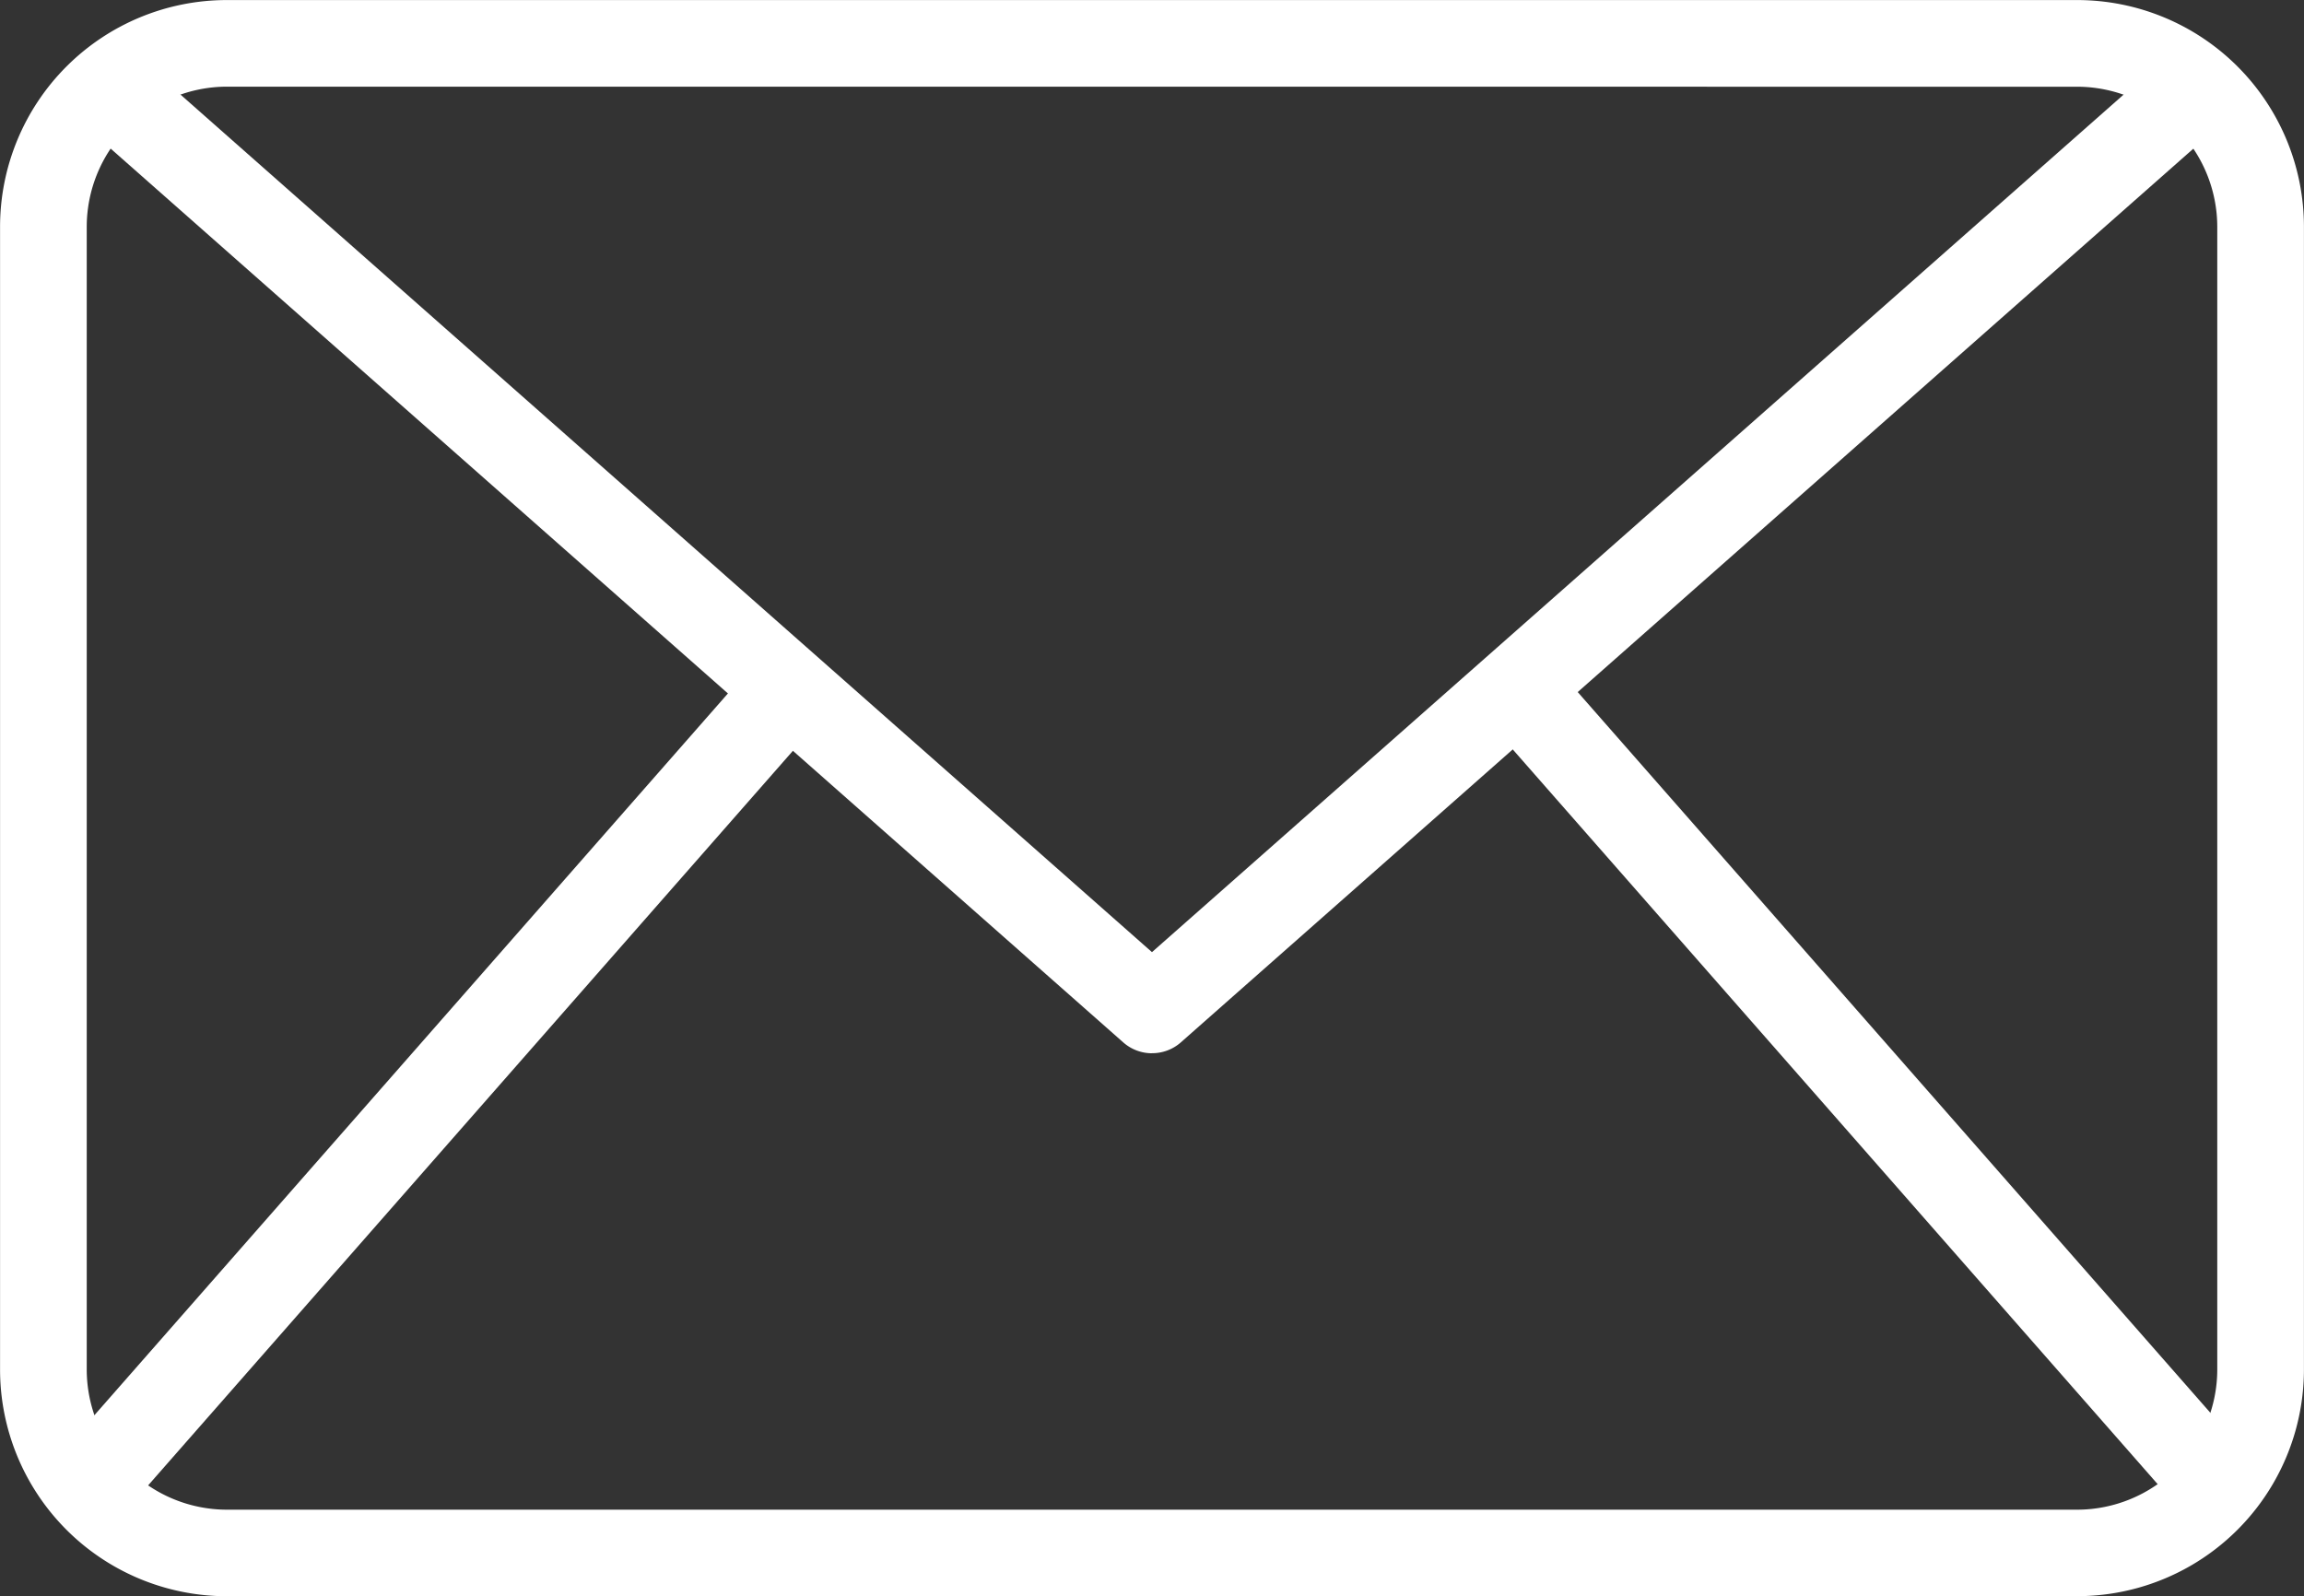
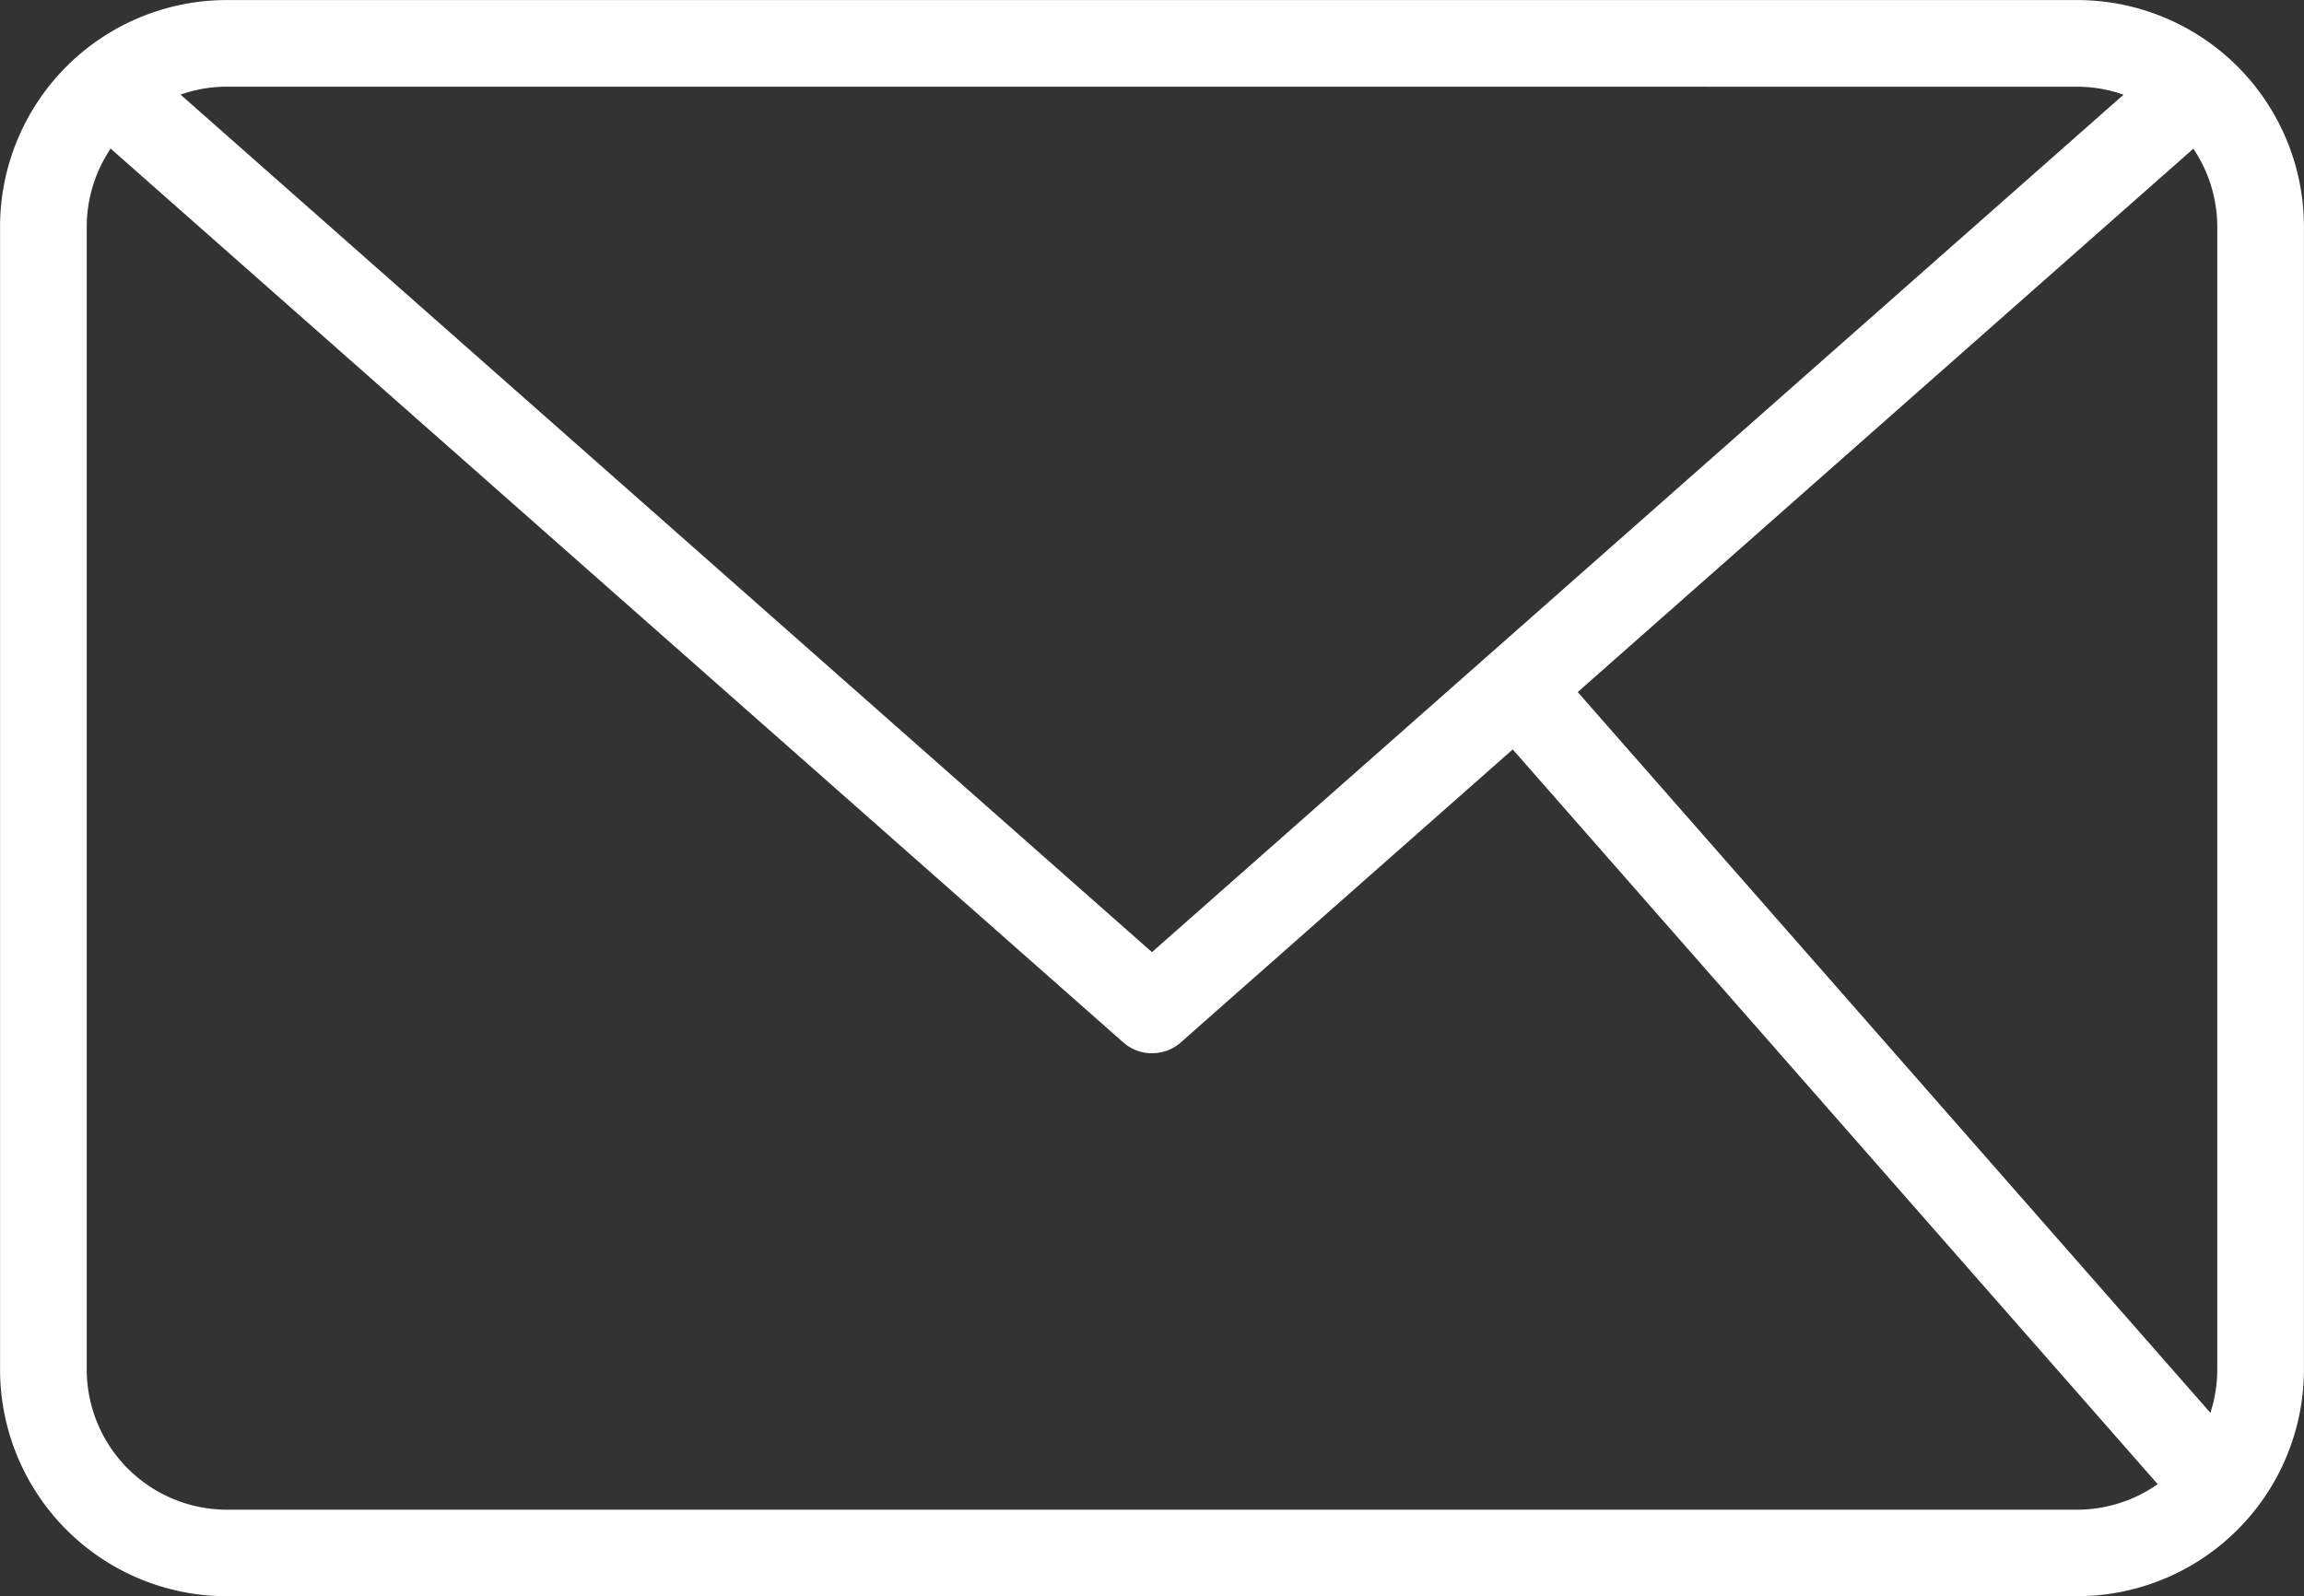
<svg xmlns="http://www.w3.org/2000/svg" id="email" width="37.587" height="26.044" viewBox="0 0 37.587 26.044">
  <rect x="0" y="0" width="37.587" height="26.044" fill="#333333" stroke="none" />
  <path id="Trazado_32" data-name="Trazado 32" d="M43.239,50.212H13.054a3.7,3.7,0,0,1-3.7-3.7V27.869a3.7,3.7,0,0,1,3.7-3.7H43.239a3.7,3.7,0,0,1,3.7,3.7V46.511a3.7,3.7,0,0,1-3.7,3.7ZM13.054,25.582a2.289,2.289,0,0,0-2.286,2.286V46.511A2.289,2.289,0,0,0,13.054,48.8H43.239a2.289,2.289,0,0,0,2.286-2.286V27.869a2.289,2.289,0,0,0-2.286-2.286Z" transform="translate(-9.353 -24.168)" fill="#fff" />
  <path id="Trazado_33" data-name="Trazado 33" d="M30.488,43a.707.707,0,0,1-.468-.177L12.976,27.777l.936-1.061L30.488,41.35,47.065,26.718,48,27.779,30.957,42.824a.705.705,0,0,1-.469.175Z" transform="translate(-11.695 -25.815)" fill="#fff" />
-   <path id="Trazado_34" data-name="Trazado 34" d="M0,0H17.349V1.414H0Z" transform="translate(0.897 23.823) rotate(-48.728)" fill="#fff" />
  <path id="Trazado_35" data-name="Trazado 35" d="M0,0H1.414V17.349H0Z" transform="translate(24.213 11.697) rotate(-41.272)" fill="#fff" />
</svg>